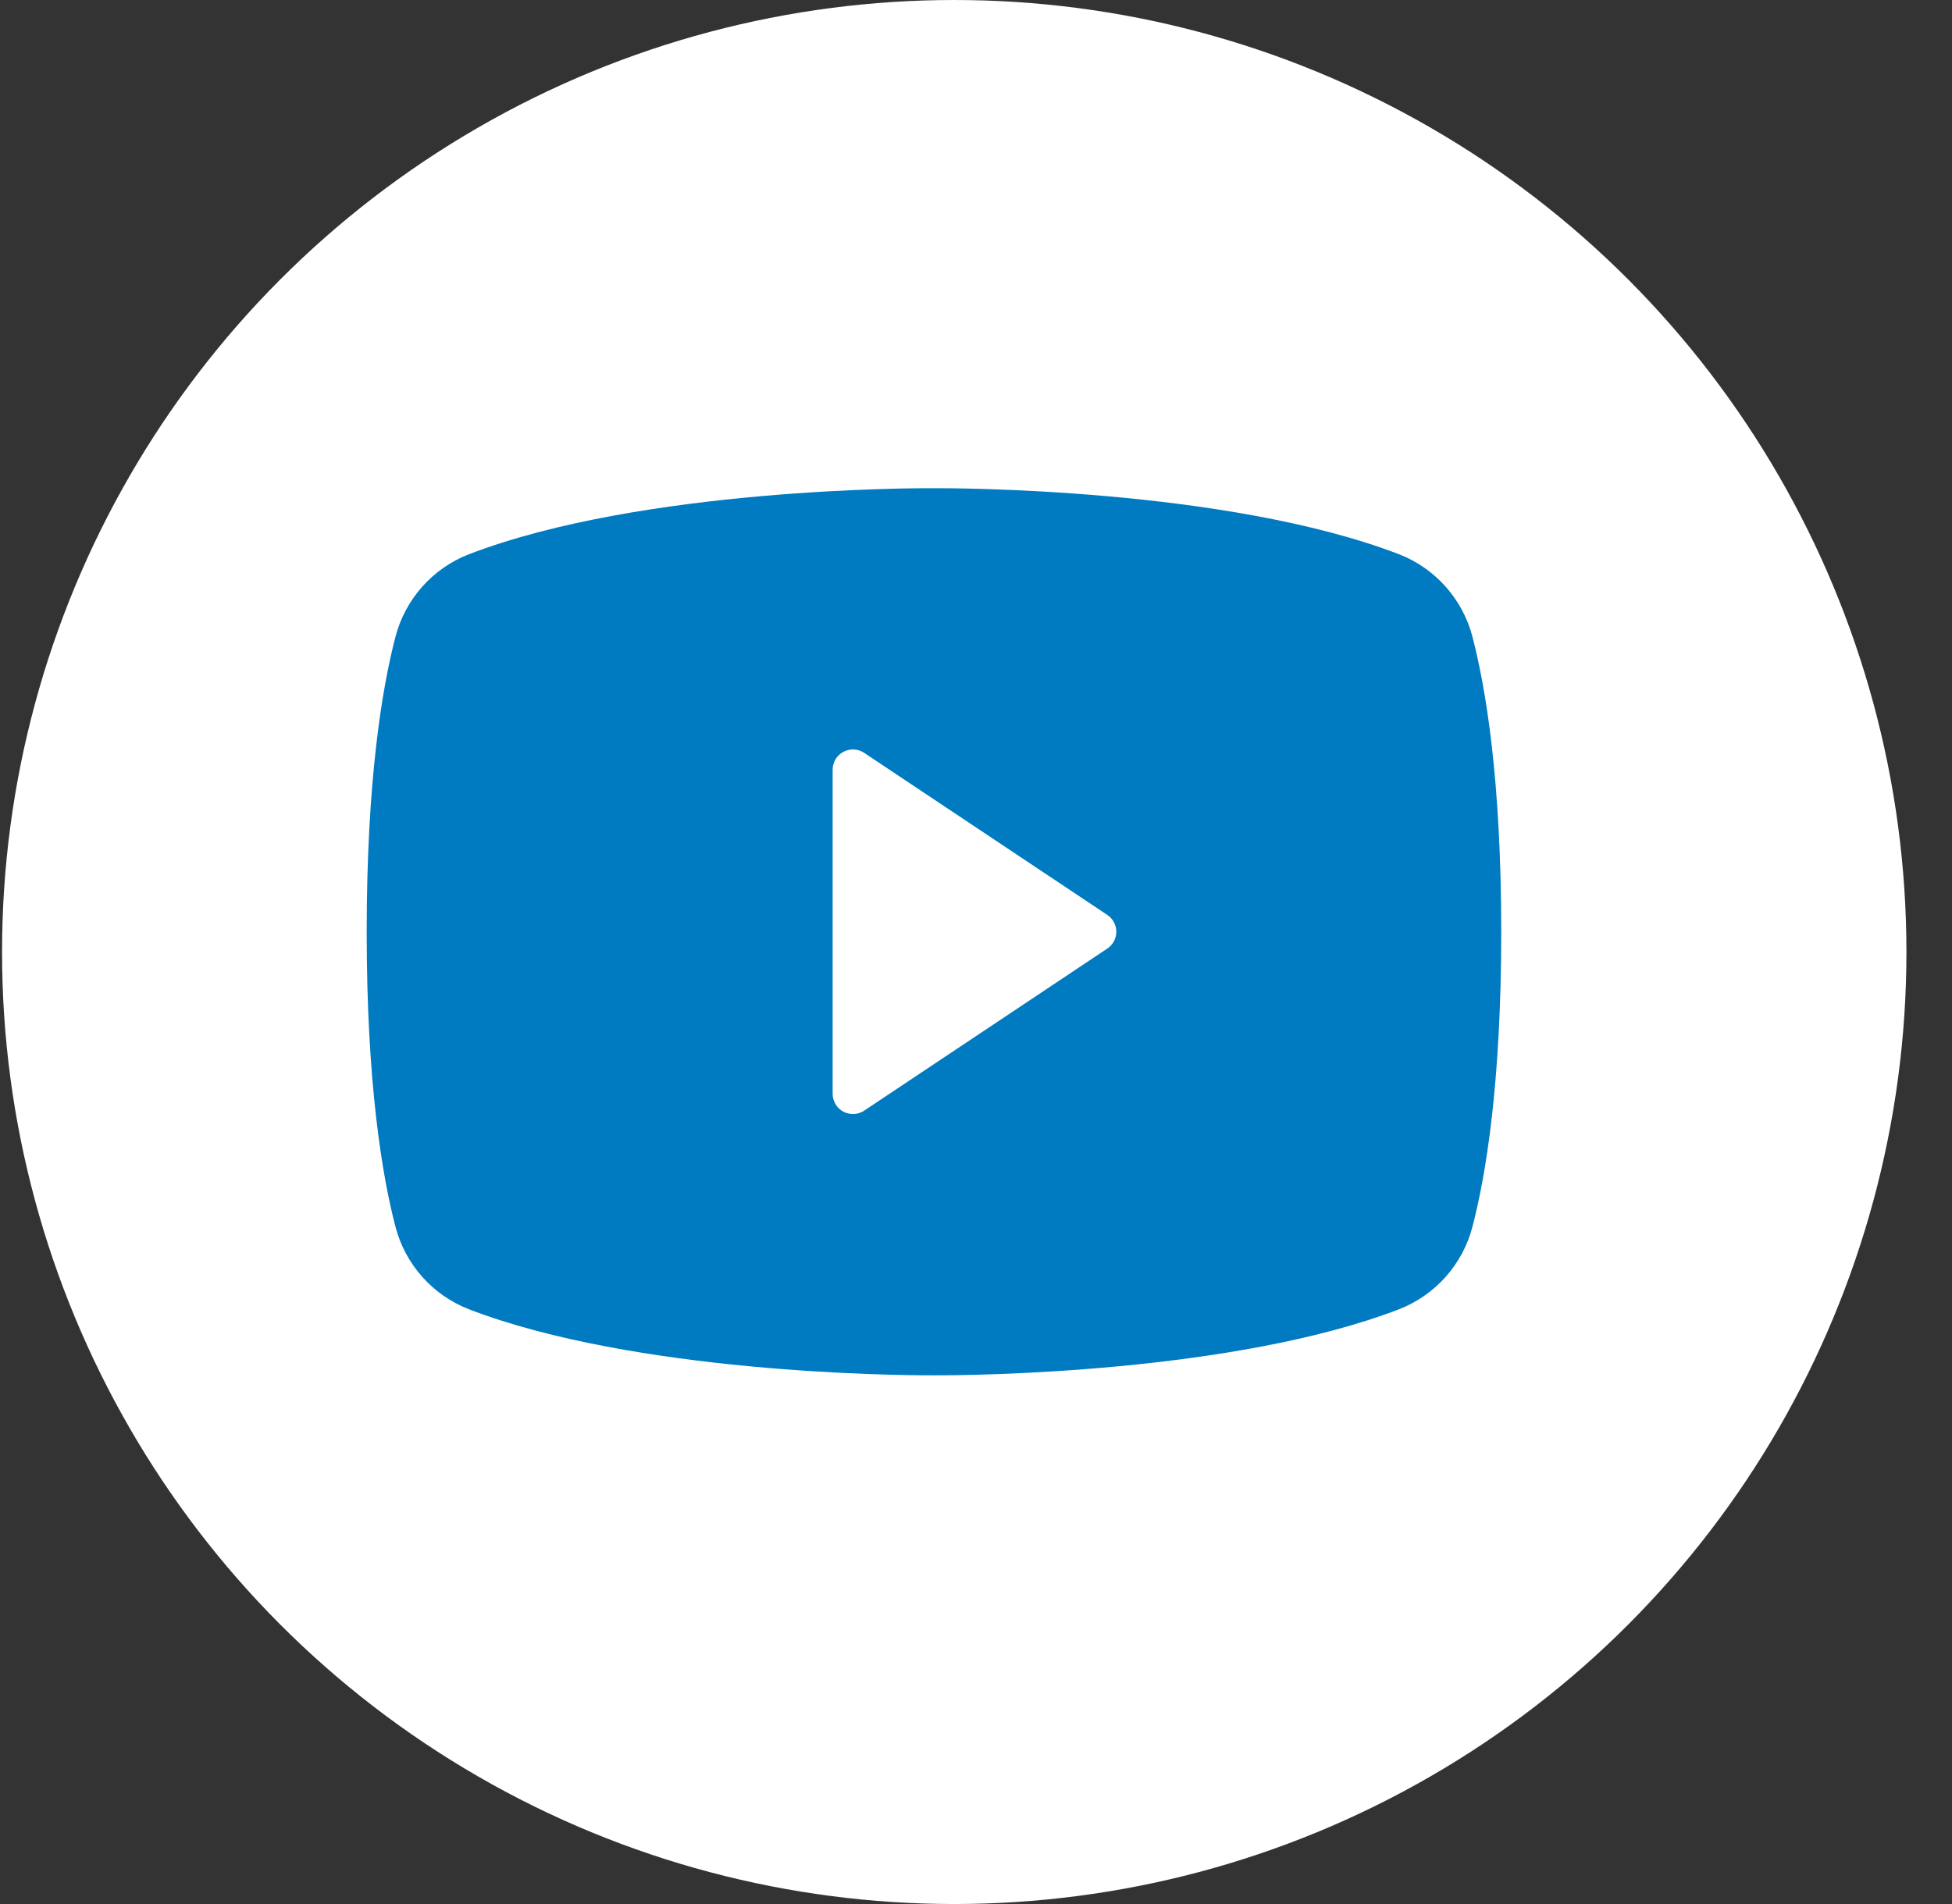
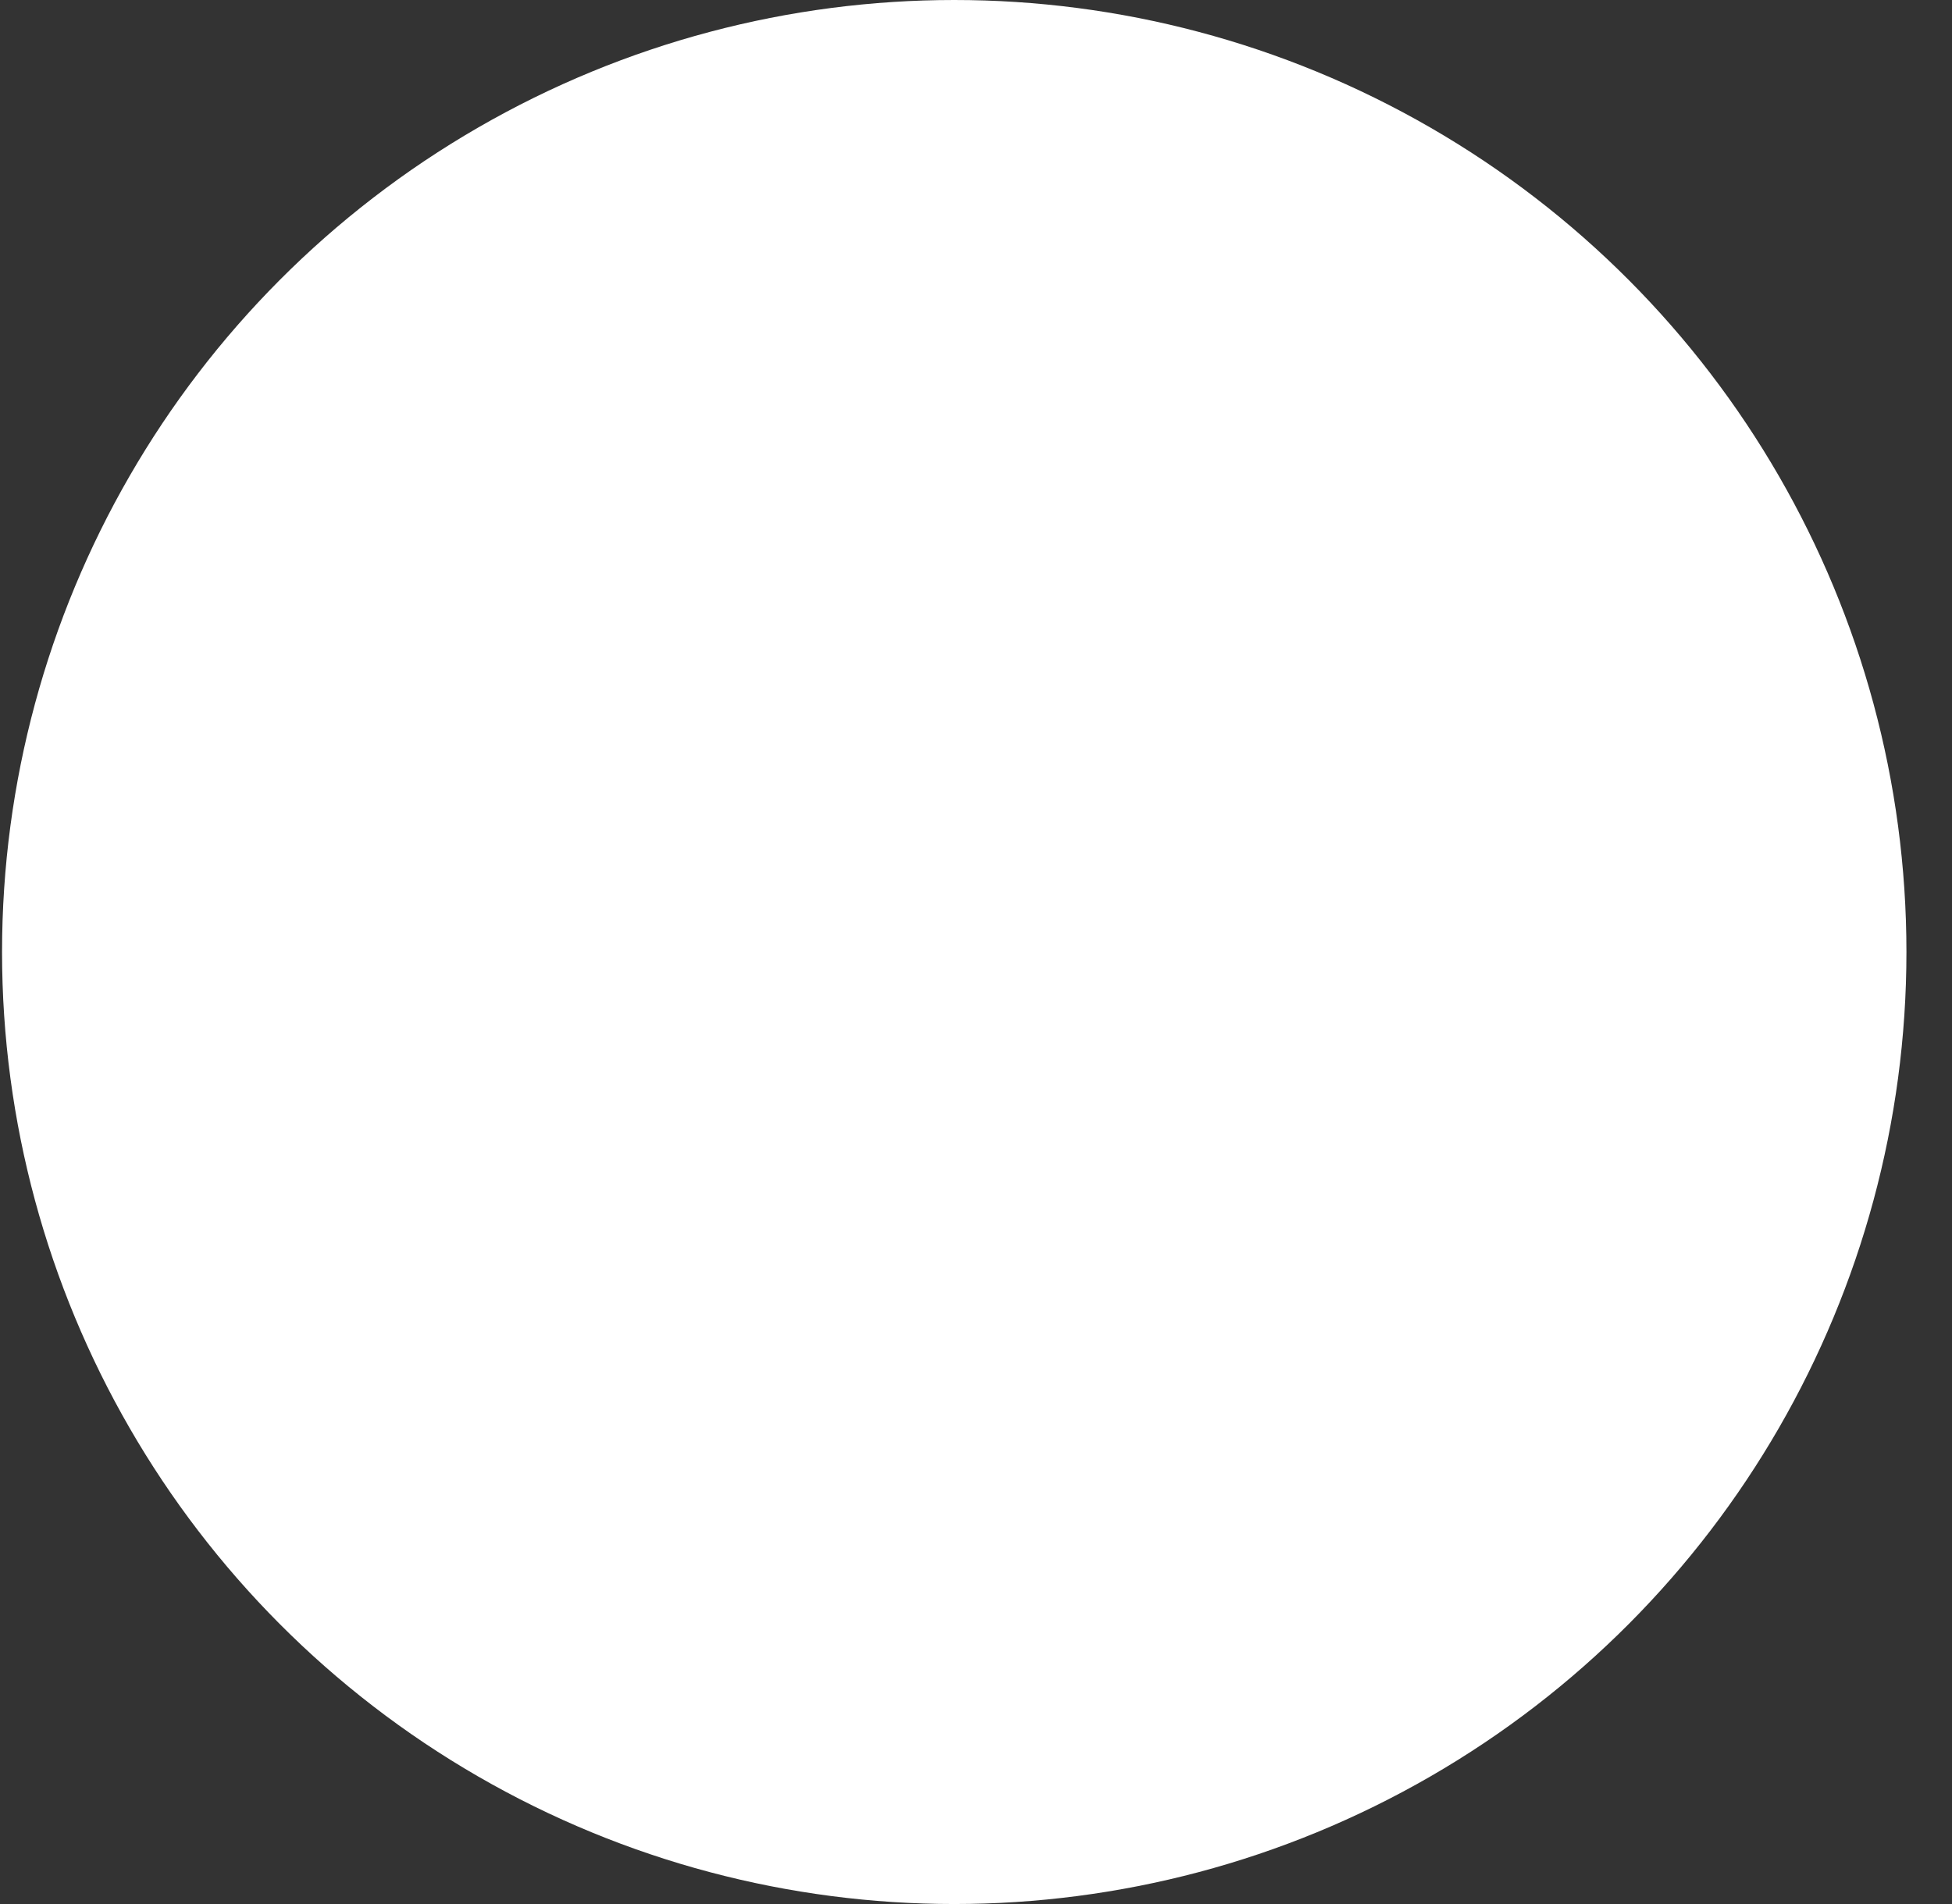
<svg xmlns="http://www.w3.org/2000/svg" width="41" height="40" viewBox="0 0 41 40" fill="none">
  <rect x="0" y="0" width="41" height="40" fill="#333333" stroke="none" />
  <circle cx="20.043" cy="20" r="20" fill="white" />
-   <path d="M30.929 13.383C30.828 12.991 30.635 12.629 30.367 12.327C30.099 12.025 29.762 11.79 29.386 11.644C25.74 10.243 19.934 10.255 19.617 10.256C19.3 10.254 13.494 10.243 9.848 11.644C9.472 11.79 9.135 12.025 8.867 12.327C8.599 12.629 8.406 12.991 8.305 13.383C8.03 14.439 7.702 16.371 7.702 19.575C7.702 22.778 8.03 24.71 8.305 25.766C8.406 26.158 8.599 26.52 8.867 26.822C9.135 27.124 9.472 27.358 9.848 27.505C13.338 28.846 18.808 28.893 19.547 28.893C19.613 28.893 19.621 28.893 19.687 28.893C20.427 28.893 25.896 28.846 29.386 27.505C29.762 27.358 30.099 27.124 30.367 26.822C30.635 26.52 30.828 26.158 30.929 25.766C31.204 24.71 31.532 22.778 31.532 19.575C31.532 16.371 31.204 14.439 30.929 13.383ZM23.257 19.928L18.151 23.333C18.087 23.375 18.012 23.4 17.936 23.404C17.858 23.407 17.782 23.39 17.714 23.354C17.646 23.318 17.589 23.264 17.55 23.197C17.51 23.131 17.489 23.056 17.489 22.979V16.17C17.489 16.093 17.51 16.018 17.55 15.951C17.589 15.885 17.646 15.831 17.714 15.795C17.782 15.759 17.858 15.741 17.936 15.745C18.012 15.749 18.087 15.773 18.151 15.816L23.257 19.22C23.316 19.259 23.363 19.312 23.396 19.374C23.43 19.435 23.447 19.504 23.447 19.575C23.447 19.645 23.43 19.713 23.396 19.775C23.363 19.837 23.316 19.89 23.257 19.928Z" fill="#007BC1" />
</svg>